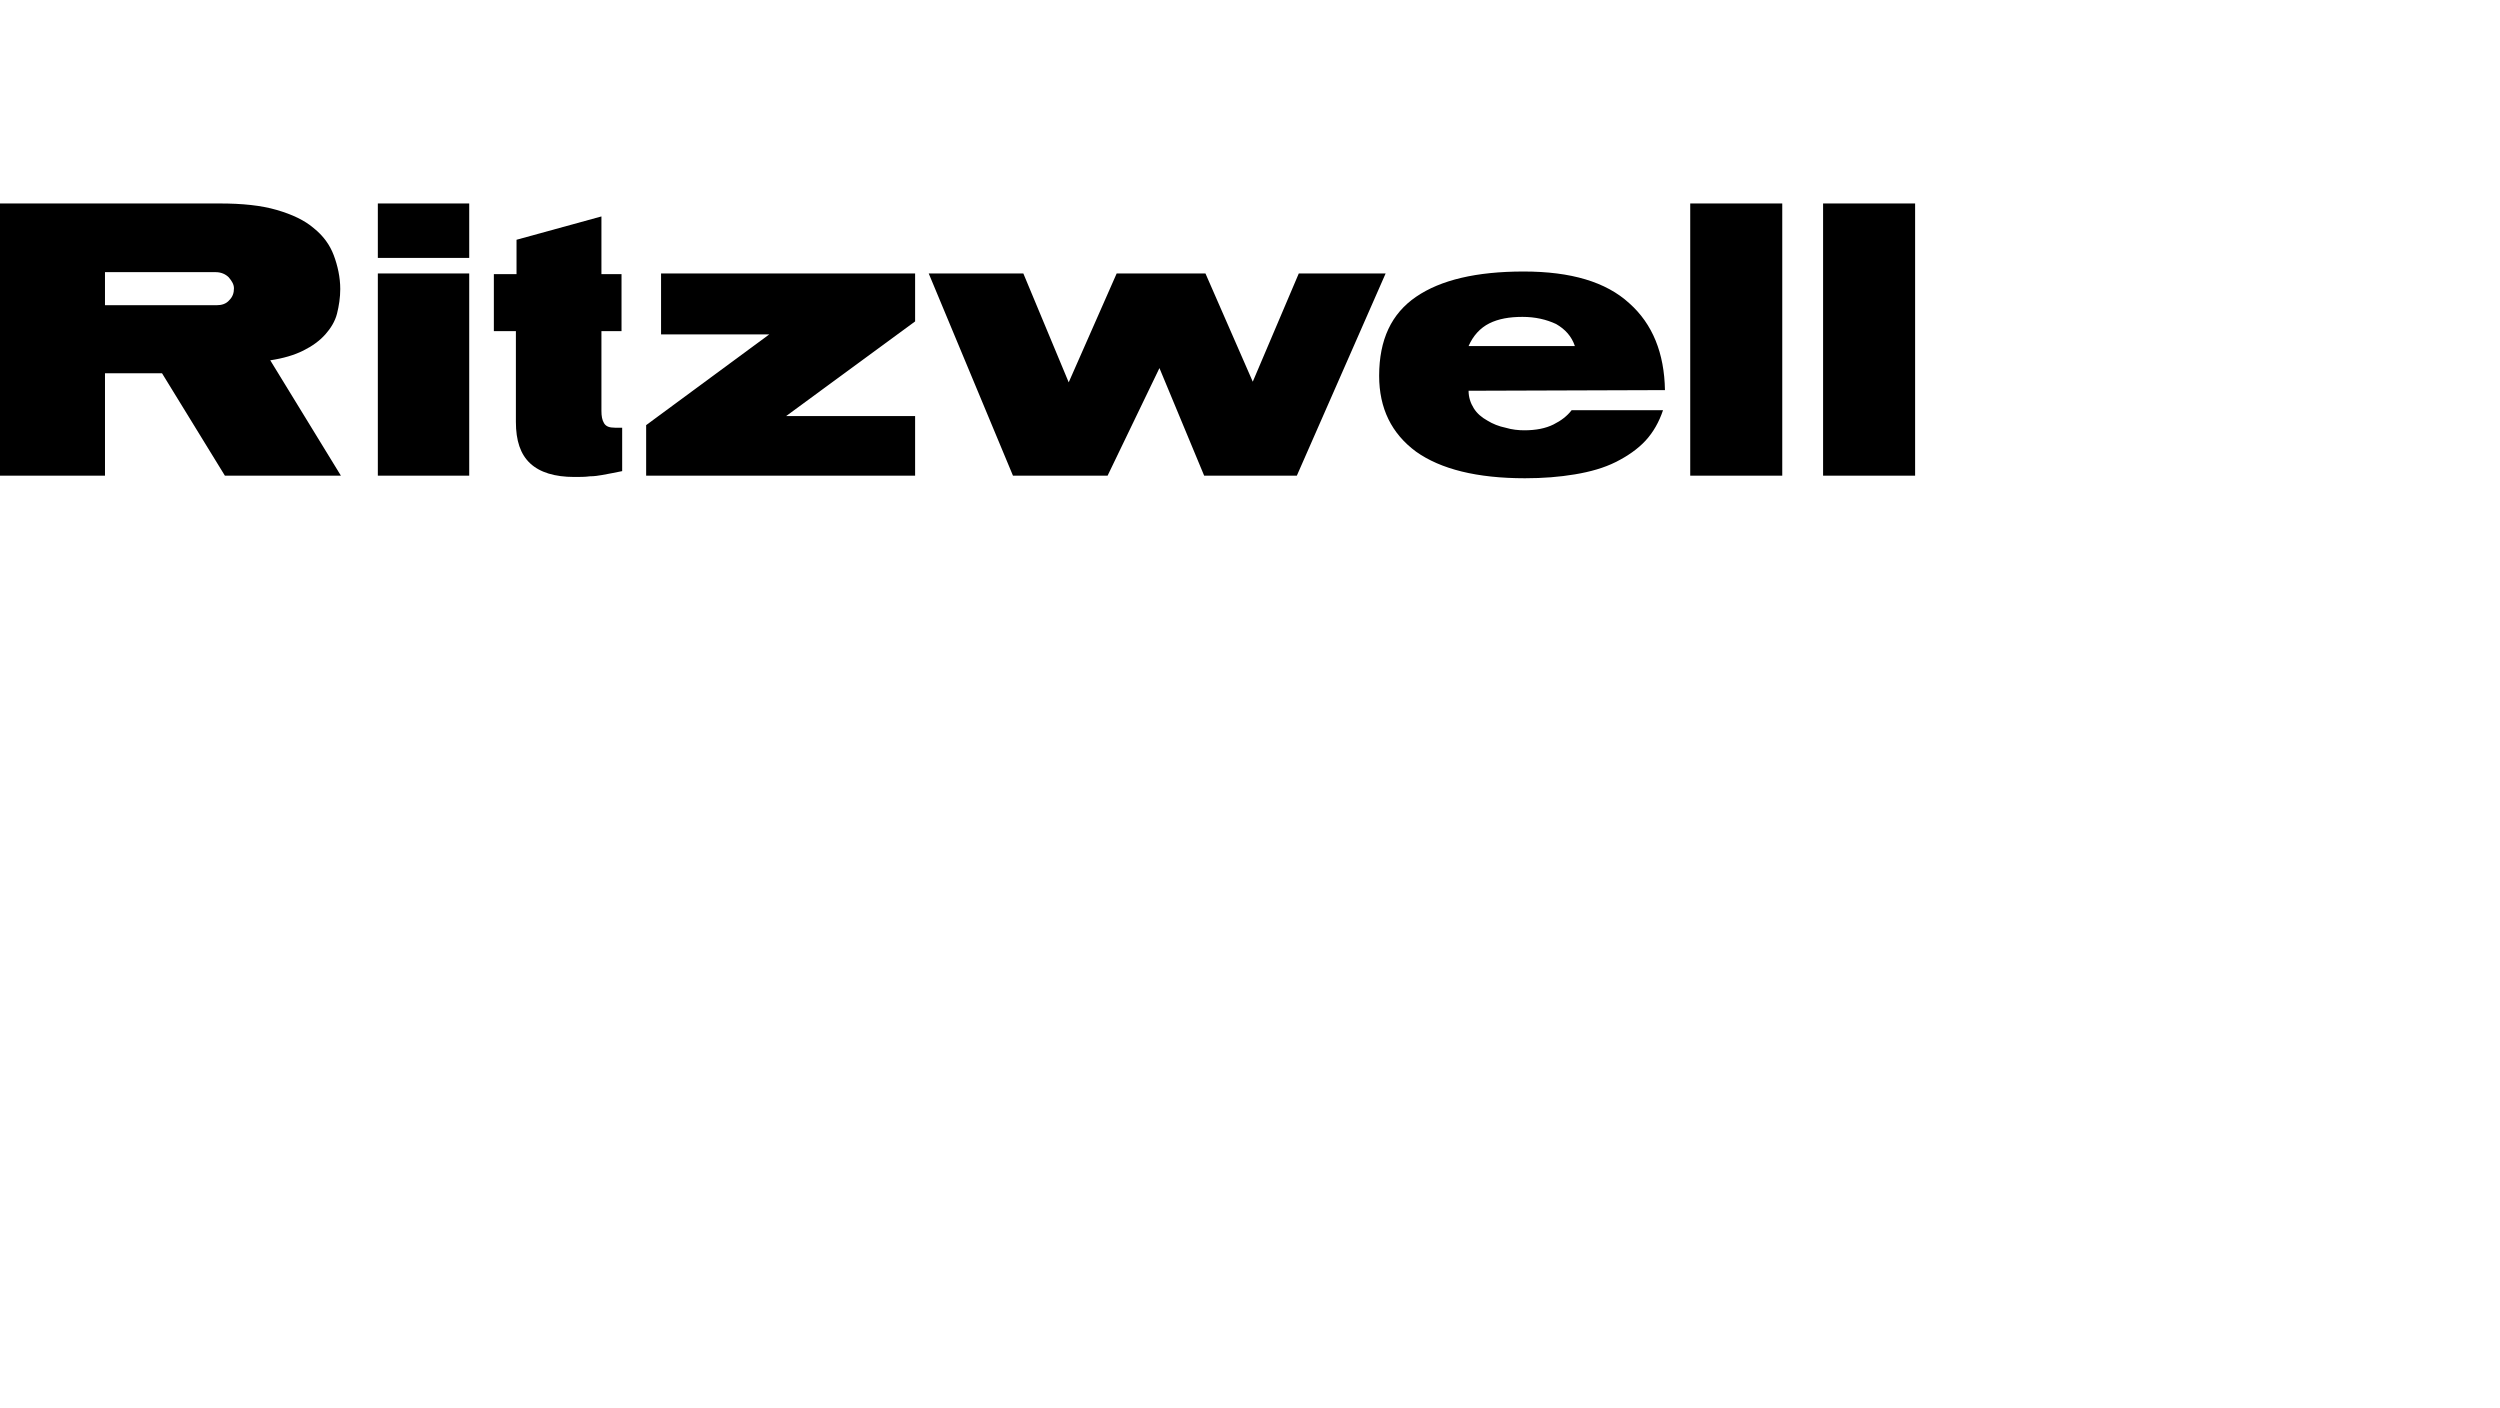
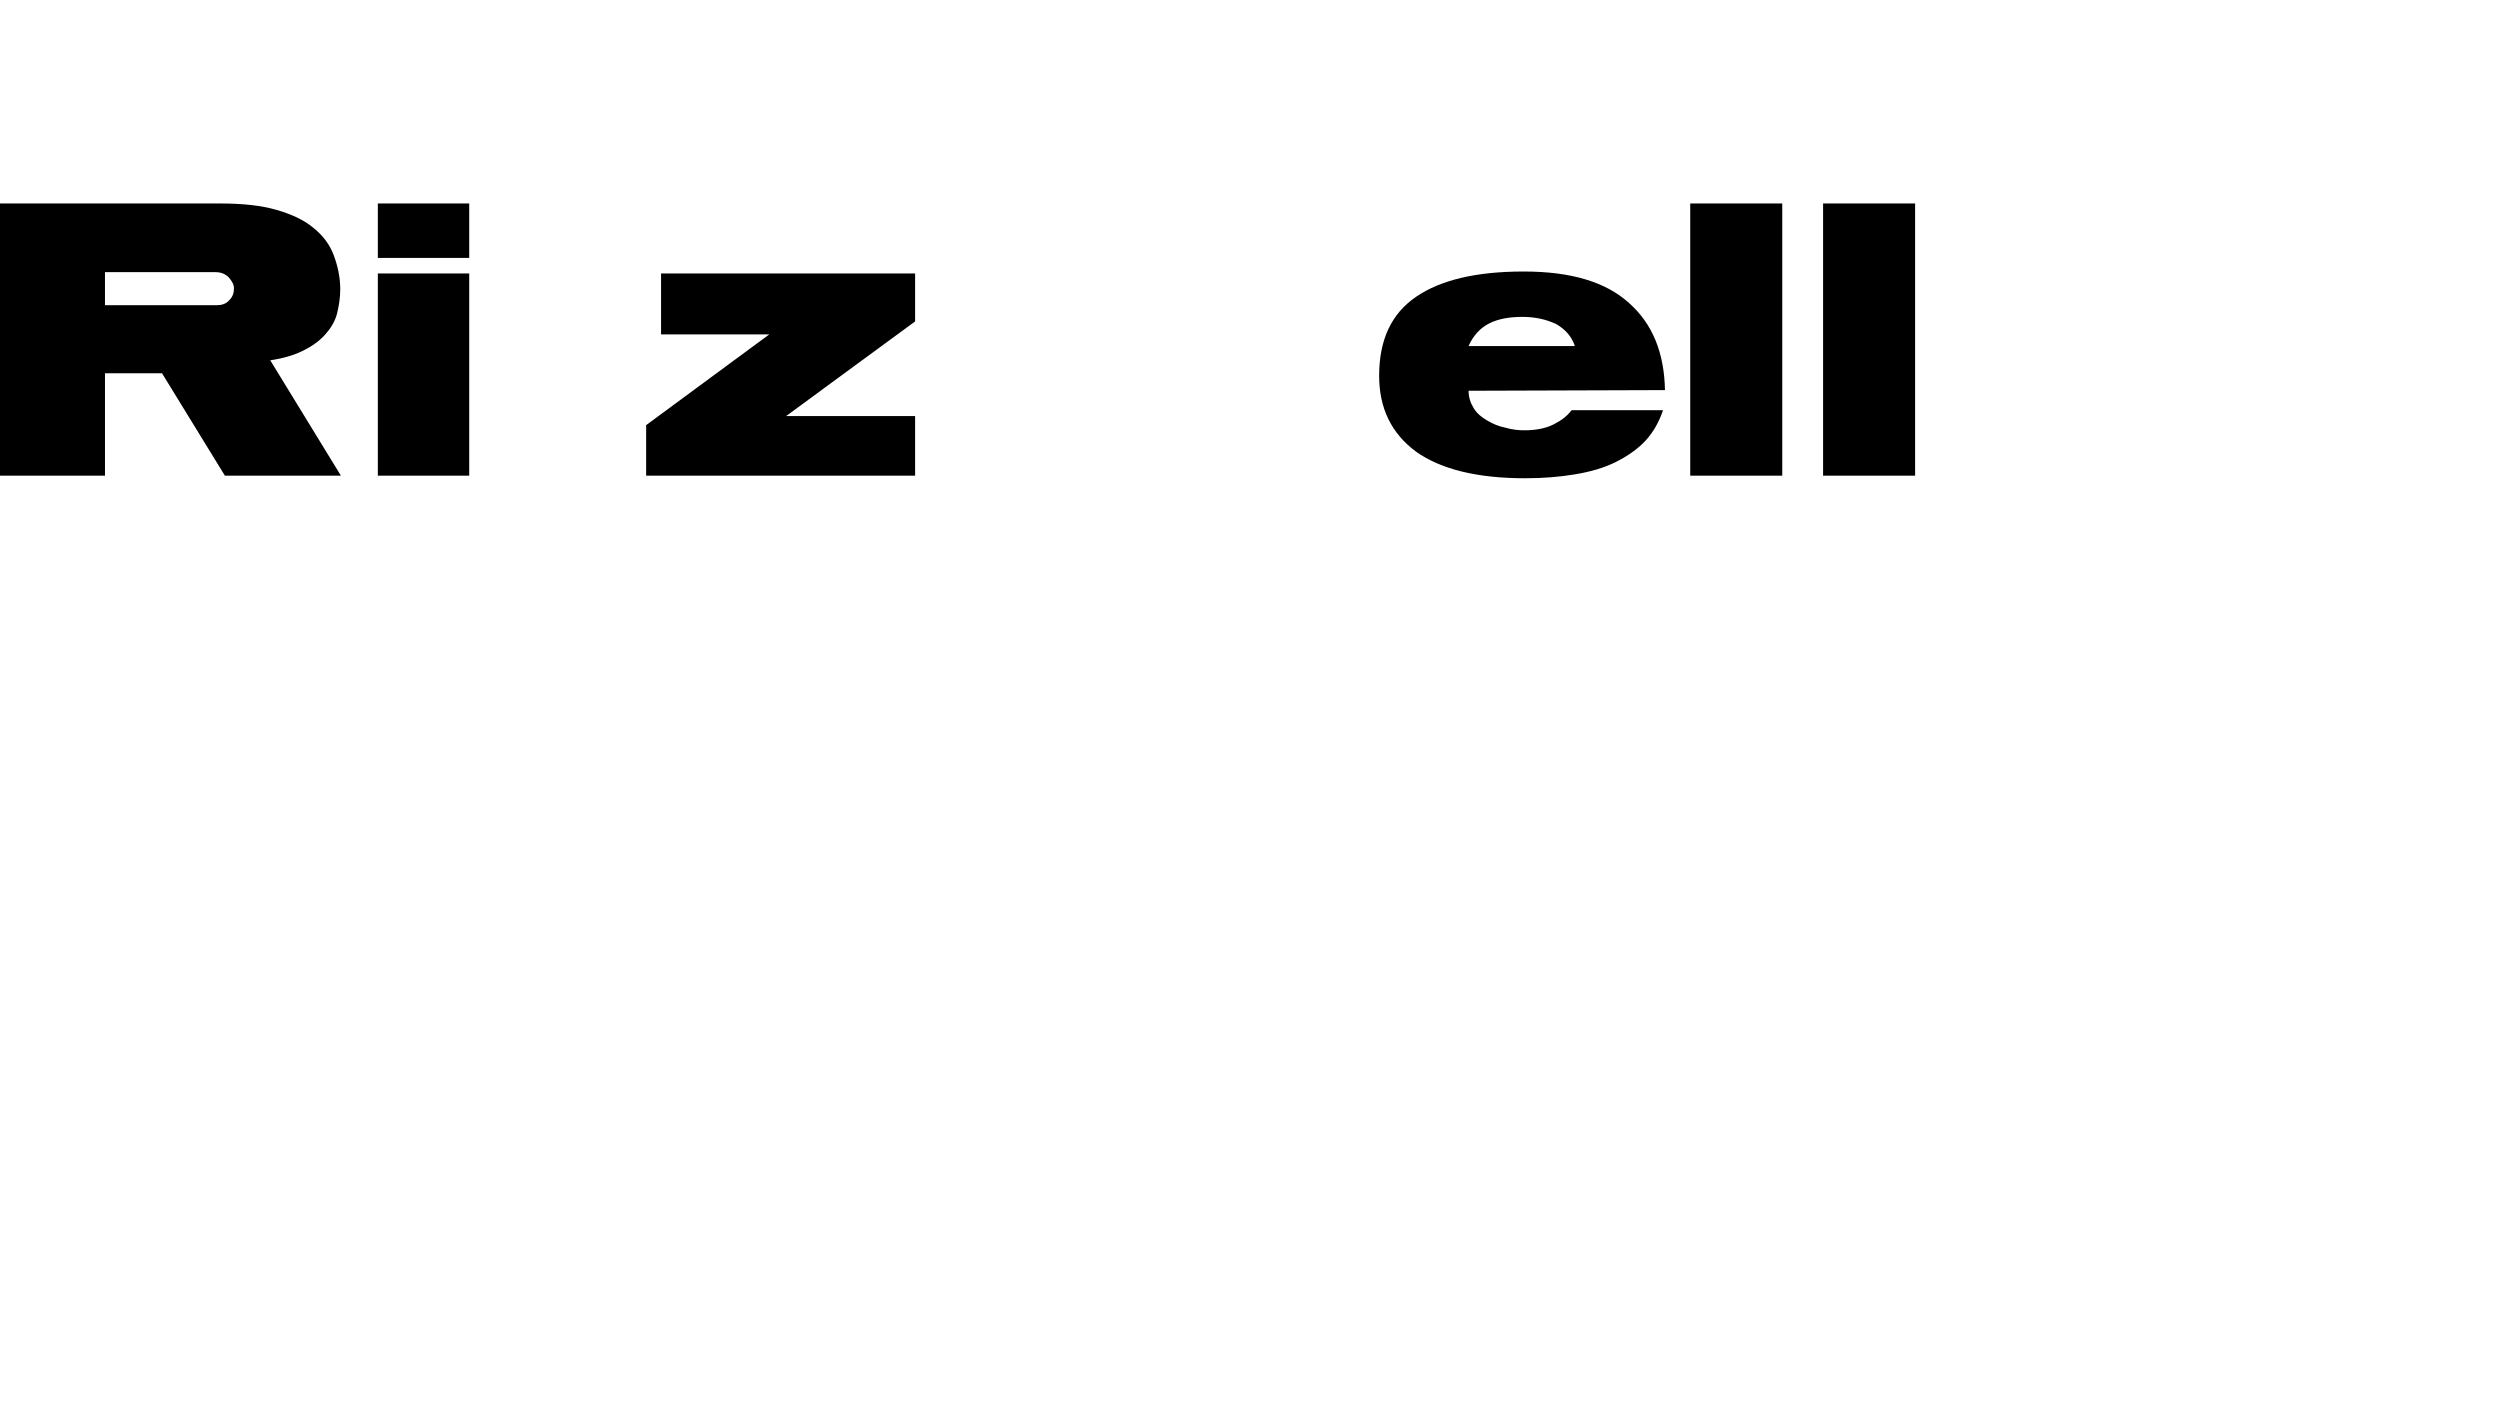
<svg xmlns="http://www.w3.org/2000/svg" id="Ebene_1" viewBox="0 0 483 272">
  <path d="M31.303,72.116h-11.019v19.783H0v-52.589h42.447c4.382,0,8.014.376,11.019,1.252,3.005.876,5.384,2.003,7.137,3.506,1.878,1.503,3.13,3.256,3.882,5.259.751,2.003,1.252,4.257,1.252,6.511,0,1.628-.25,3.256-.626,4.758-.376,1.503-1.252,2.88-2.254,4.007-1.127,1.252-2.504,2.254-4.257,3.13-1.753.876-3.882,1.503-6.386,1.878l13.648,22.288h-22.413l-12.146-19.783ZM20.284,58.969h21.536c1.002,0,1.878-.25,2.504-1.002.626-.626.876-1.377.876-2.254,0-.751-.376-1.377-1.002-2.129-.626-.626-1.503-1.002-2.504-1.002h-21.411v6.386Z" />
  <path d="M72.998,39.31h17.655v10.518h-17.655v-10.518ZM72.998,52.833h17.655v39.066h-17.655v-39.066Z" />
-   <path d="M95.536,52.958h4.257v-6.636l16.403-4.508v11.144h3.882v11.019h-3.882v15.401c0,1.002.125,1.753.501,2.379.376.626,1.002.876,2.129.876h1.377v8.389c-.626.125-1.252.25-1.878.376-.626.125-1.252.25-2.003.376s-1.503.25-2.379.25c-.876.125-1.878.125-3.005.125-3.756,0-6.636-.876-8.514-2.629-1.878-1.753-2.755-4.382-2.755-8.014v-17.53h-4.257v-11.019h.125Z" />
  <path d="M124.836,82.133l23.79-17.53h-20.91v-11.77h49.083v9.266l-24.917,18.281h24.917v11.519h-51.963v-9.767Z" />
-   <path d="M224.003,71.114l-10.017,20.785h-18.281l-16.277-39.066h18.281l8.765,21.036,9.266-21.036h17.154l9.14,20.91,8.89-20.91h16.778l-17.154,39.066h-17.905l-8.64-20.785Z" />
  <path d="M283.729,75.496c0,1.252.376,2.379,1.002,3.381s1.503,1.753,2.629,2.379c1.002.626,2.254,1.127,3.506,1.377,1.252.376,2.504.501,3.631.501,2.254,0,4.132-.376,5.635-1.127,1.503-.751,2.629-1.628,3.506-2.755h17.655c-.751,2.254-1.878,4.257-3.381,5.885-1.503,1.628-3.506,3.005-5.76,4.132-2.254,1.127-4.883,1.878-7.888,2.379-3.005.501-6.135.751-9.641.751-9.266,0-16.277-1.753-21.036-5.134-4.758-3.506-7.137-8.389-7.137-14.65,0-7.012,2.379-12.02,7.137-15.276s11.645-4.883,20.785-4.883,15.902,2.003,20.409,6.135c4.508,4.007,6.761,9.641,6.887,16.778l-37.939.125ZM294.122,61.222c-2.504,0-4.633.376-6.386,1.252-1.753.876-3.13,2.379-4.007,4.382h20.535c-.626-1.878-1.878-3.256-3.631-4.257-1.878-.876-4.007-1.377-6.511-1.377Z" />
  <path d="M326.677,39.31h17.655v52.589h-17.78v-52.589h.125Z" />
  <path d="M352.22,39.31h17.78v52.589h-17.78v-52.589Z" />
</svg>